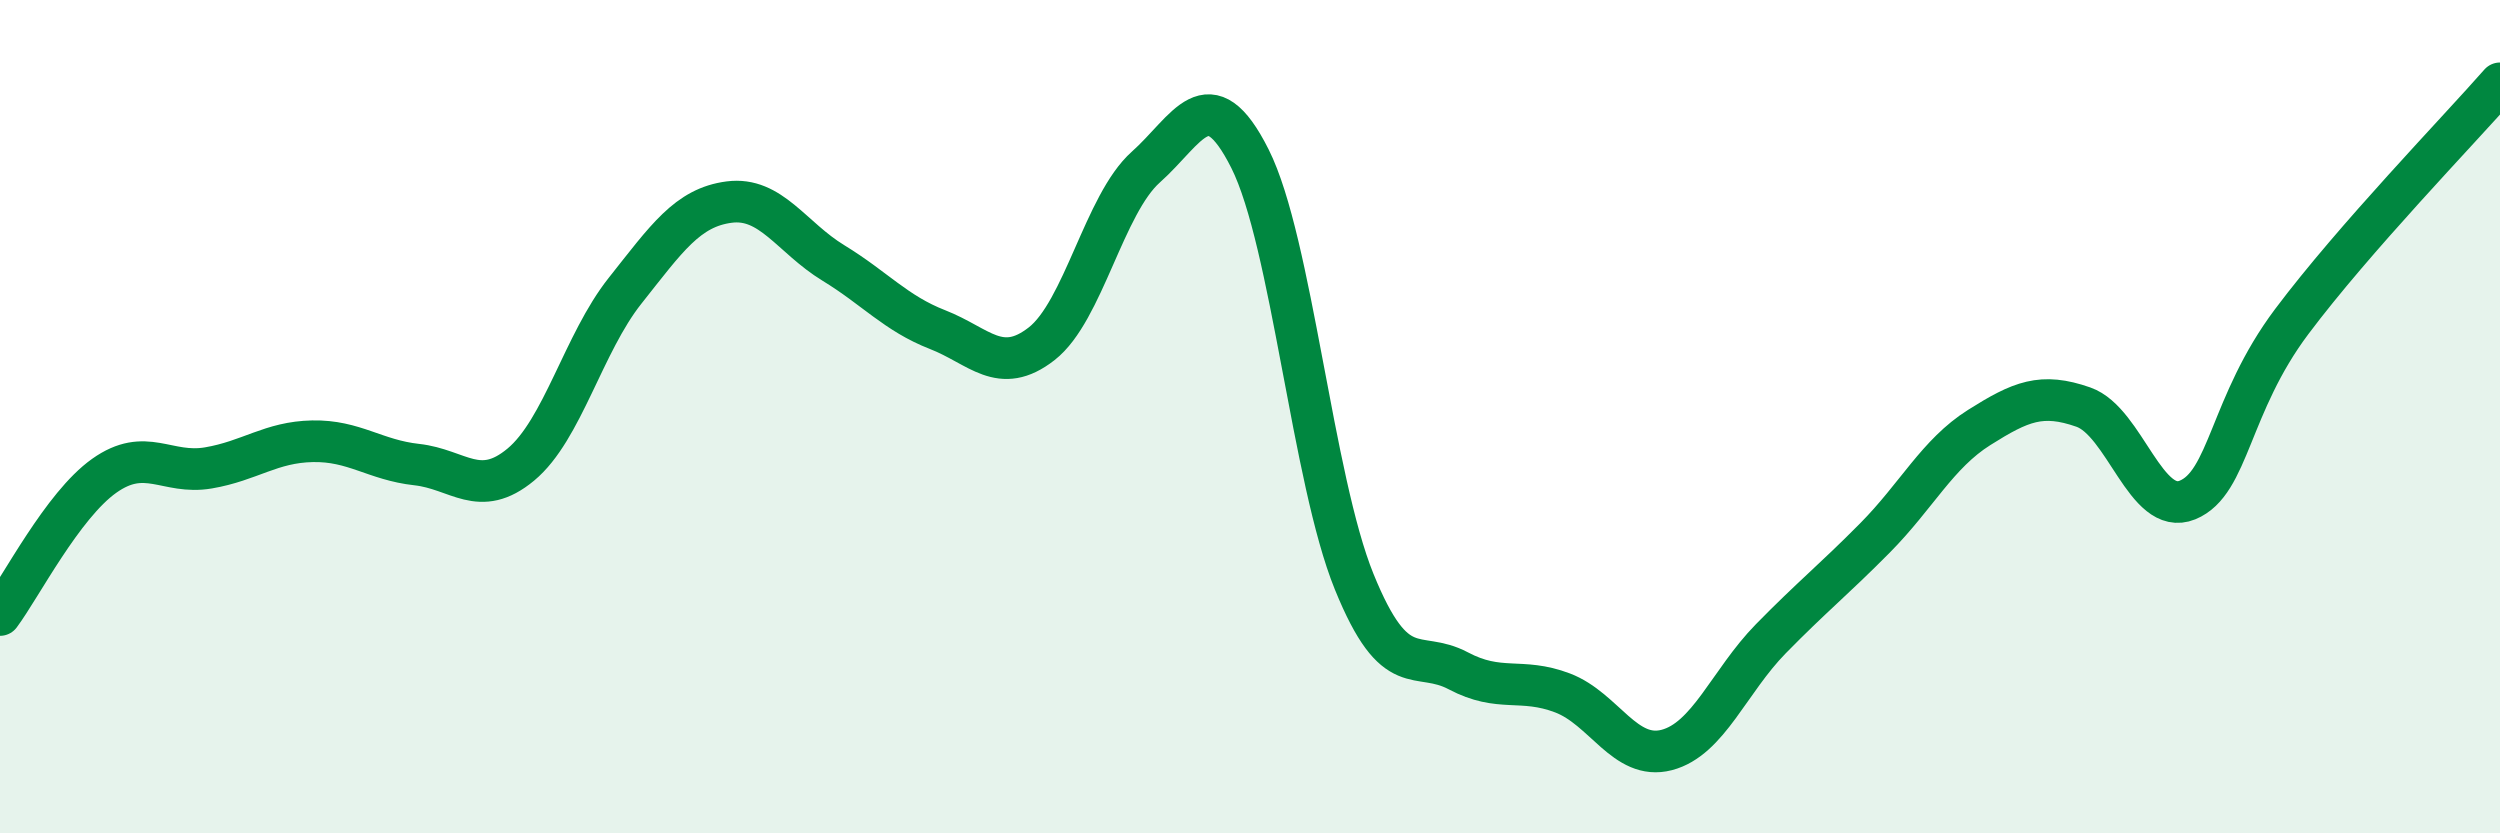
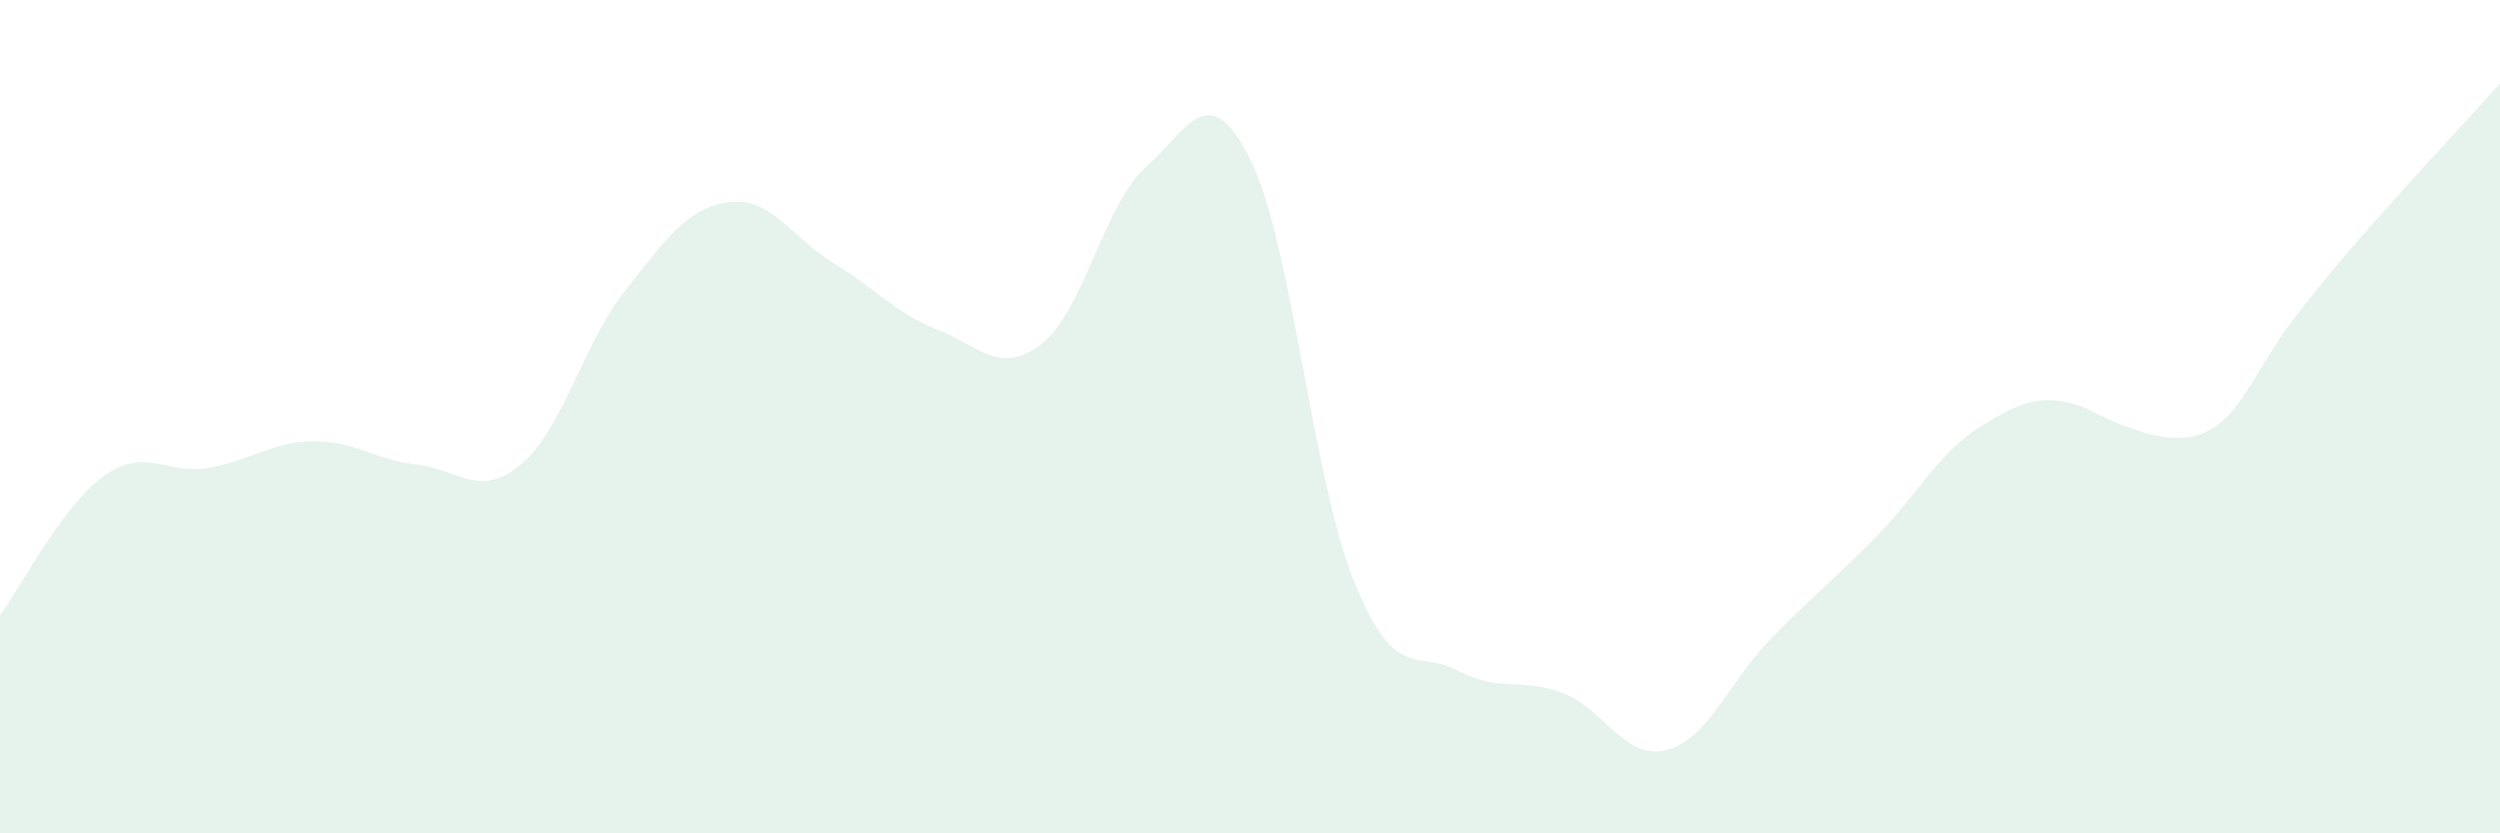
<svg xmlns="http://www.w3.org/2000/svg" width="60" height="20" viewBox="0 0 60 20">
-   <path d="M 0,14.76 C 0.5,14.09 1.5,12.13 2.5,11.42 C 3.5,10.71 4,11.4 5,11.23 C 6,11.06 6.5,10.61 7.5,10.59 C 8.5,10.57 9,11.04 10,11.15 C 11,11.26 11.5,11.98 12.5,11.15 C 13.5,10.32 14,8.24 15,6.98 C 16,5.72 16.5,4.98 17.5,4.85 C 18.5,4.72 19,5.7 20,6.31 C 21,6.92 21.5,7.52 22.5,7.91 C 23.5,8.3 24,9.03 25,8.25 C 26,7.47 26.5,4.9 27.5,4.01 C 28.5,3.12 29,1.82 30,3.81 C 31,5.8 31.5,11.5 32.5,13.96 C 33.5,16.42 34,15.57 35,16.1 C 36,16.63 36.5,16.25 37.5,16.63 C 38.5,17.01 39,18.26 40,18 C 41,17.74 41.5,16.35 42.5,15.33 C 43.5,14.31 44,13.92 45,12.91 C 46,11.9 46.5,10.89 47.5,10.26 C 48.5,9.63 49,9.42 50,9.77 C 51,10.12 51.5,12.41 52.5,12 C 53.5,11.59 53.5,9.72 55,7.72 C 56.5,5.72 59,3.14 60,2L60 20L0 20Z" fill="#008740" opacity="0.1" stroke-linecap="round" stroke-linejoin="round" />
-   <path d="M 0,14.76 C 0.5,14.09 1.5,12.13 2.5,11.42 C 3.5,10.71 4,11.4 5,11.23 C 6,11.06 6.5,10.61 7.5,10.59 C 8.5,10.57 9,11.04 10,11.15 C 11,11.26 11.5,11.98 12.5,11.15 C 13.5,10.32 14,8.24 15,6.98 C 16,5.72 16.5,4.98 17.5,4.85 C 18.5,4.72 19,5.7 20,6.31 C 21,6.92 21.5,7.52 22.5,7.91 C 23.5,8.3 24,9.03 25,8.25 C 26,7.47 26.5,4.9 27.5,4.01 C 28.5,3.12 29,1.82 30,3.81 C 31,5.8 31.5,11.5 32.5,13.96 C 33.5,16.42 34,15.57 35,16.1 C 36,16.63 36.5,16.25 37.5,16.63 C 38.5,17.01 39,18.26 40,18 C 41,17.74 41.5,16.35 42.5,15.33 C 43.5,14.31 44,13.92 45,12.91 C 46,11.9 46.5,10.89 47.5,10.26 C 48.5,9.63 49,9.42 50,9.77 C 51,10.12 51.5,12.41 52.5,12 C 53.5,11.59 53.5,9.72 55,7.72 C 56.5,5.72 59,3.14 60,2" stroke="#008740" stroke-width="1" fill="none" stroke-linecap="round" stroke-linejoin="round" />
+   <path d="M 0,14.76 C 0.5,14.09 1.5,12.13 2.5,11.42 C 3.5,10.71 4,11.4 5,11.23 C 6,11.06 6.5,10.61 7.5,10.59 C 8.5,10.57 9,11.04 10,11.15 C 11,11.26 11.5,11.98 12.5,11.15 C 13.5,10.32 14,8.24 15,6.98 C 16,5.72 16.5,4.98 17.5,4.85 C 18.5,4.72 19,5.7 20,6.31 C 21,6.92 21.5,7.52 22.5,7.91 C 23.5,8.3 24,9.03 25,8.25 C 26,7.47 26.5,4.9 27.5,4.01 C 28.5,3.12 29,1.82 30,3.81 C 31,5.8 31.5,11.5 32.5,13.96 C 33.5,16.42 34,15.57 35,16.1 C 36,16.63 36.5,16.25 37.5,16.63 C 38.5,17.01 39,18.26 40,18 C 41,17.74 41.5,16.35 42.5,15.33 C 43.5,14.31 44,13.92 45,12.91 C 46,11.9 46.5,10.89 47.5,10.26 C 48.5,9.63 49,9.42 50,9.77 C 53.5,11.59 53.5,9.72 55,7.72 C 56.5,5.72 59,3.14 60,2L60 20L0 20Z" fill="#008740" opacity="0.1" stroke-linecap="round" stroke-linejoin="round" />
</svg>